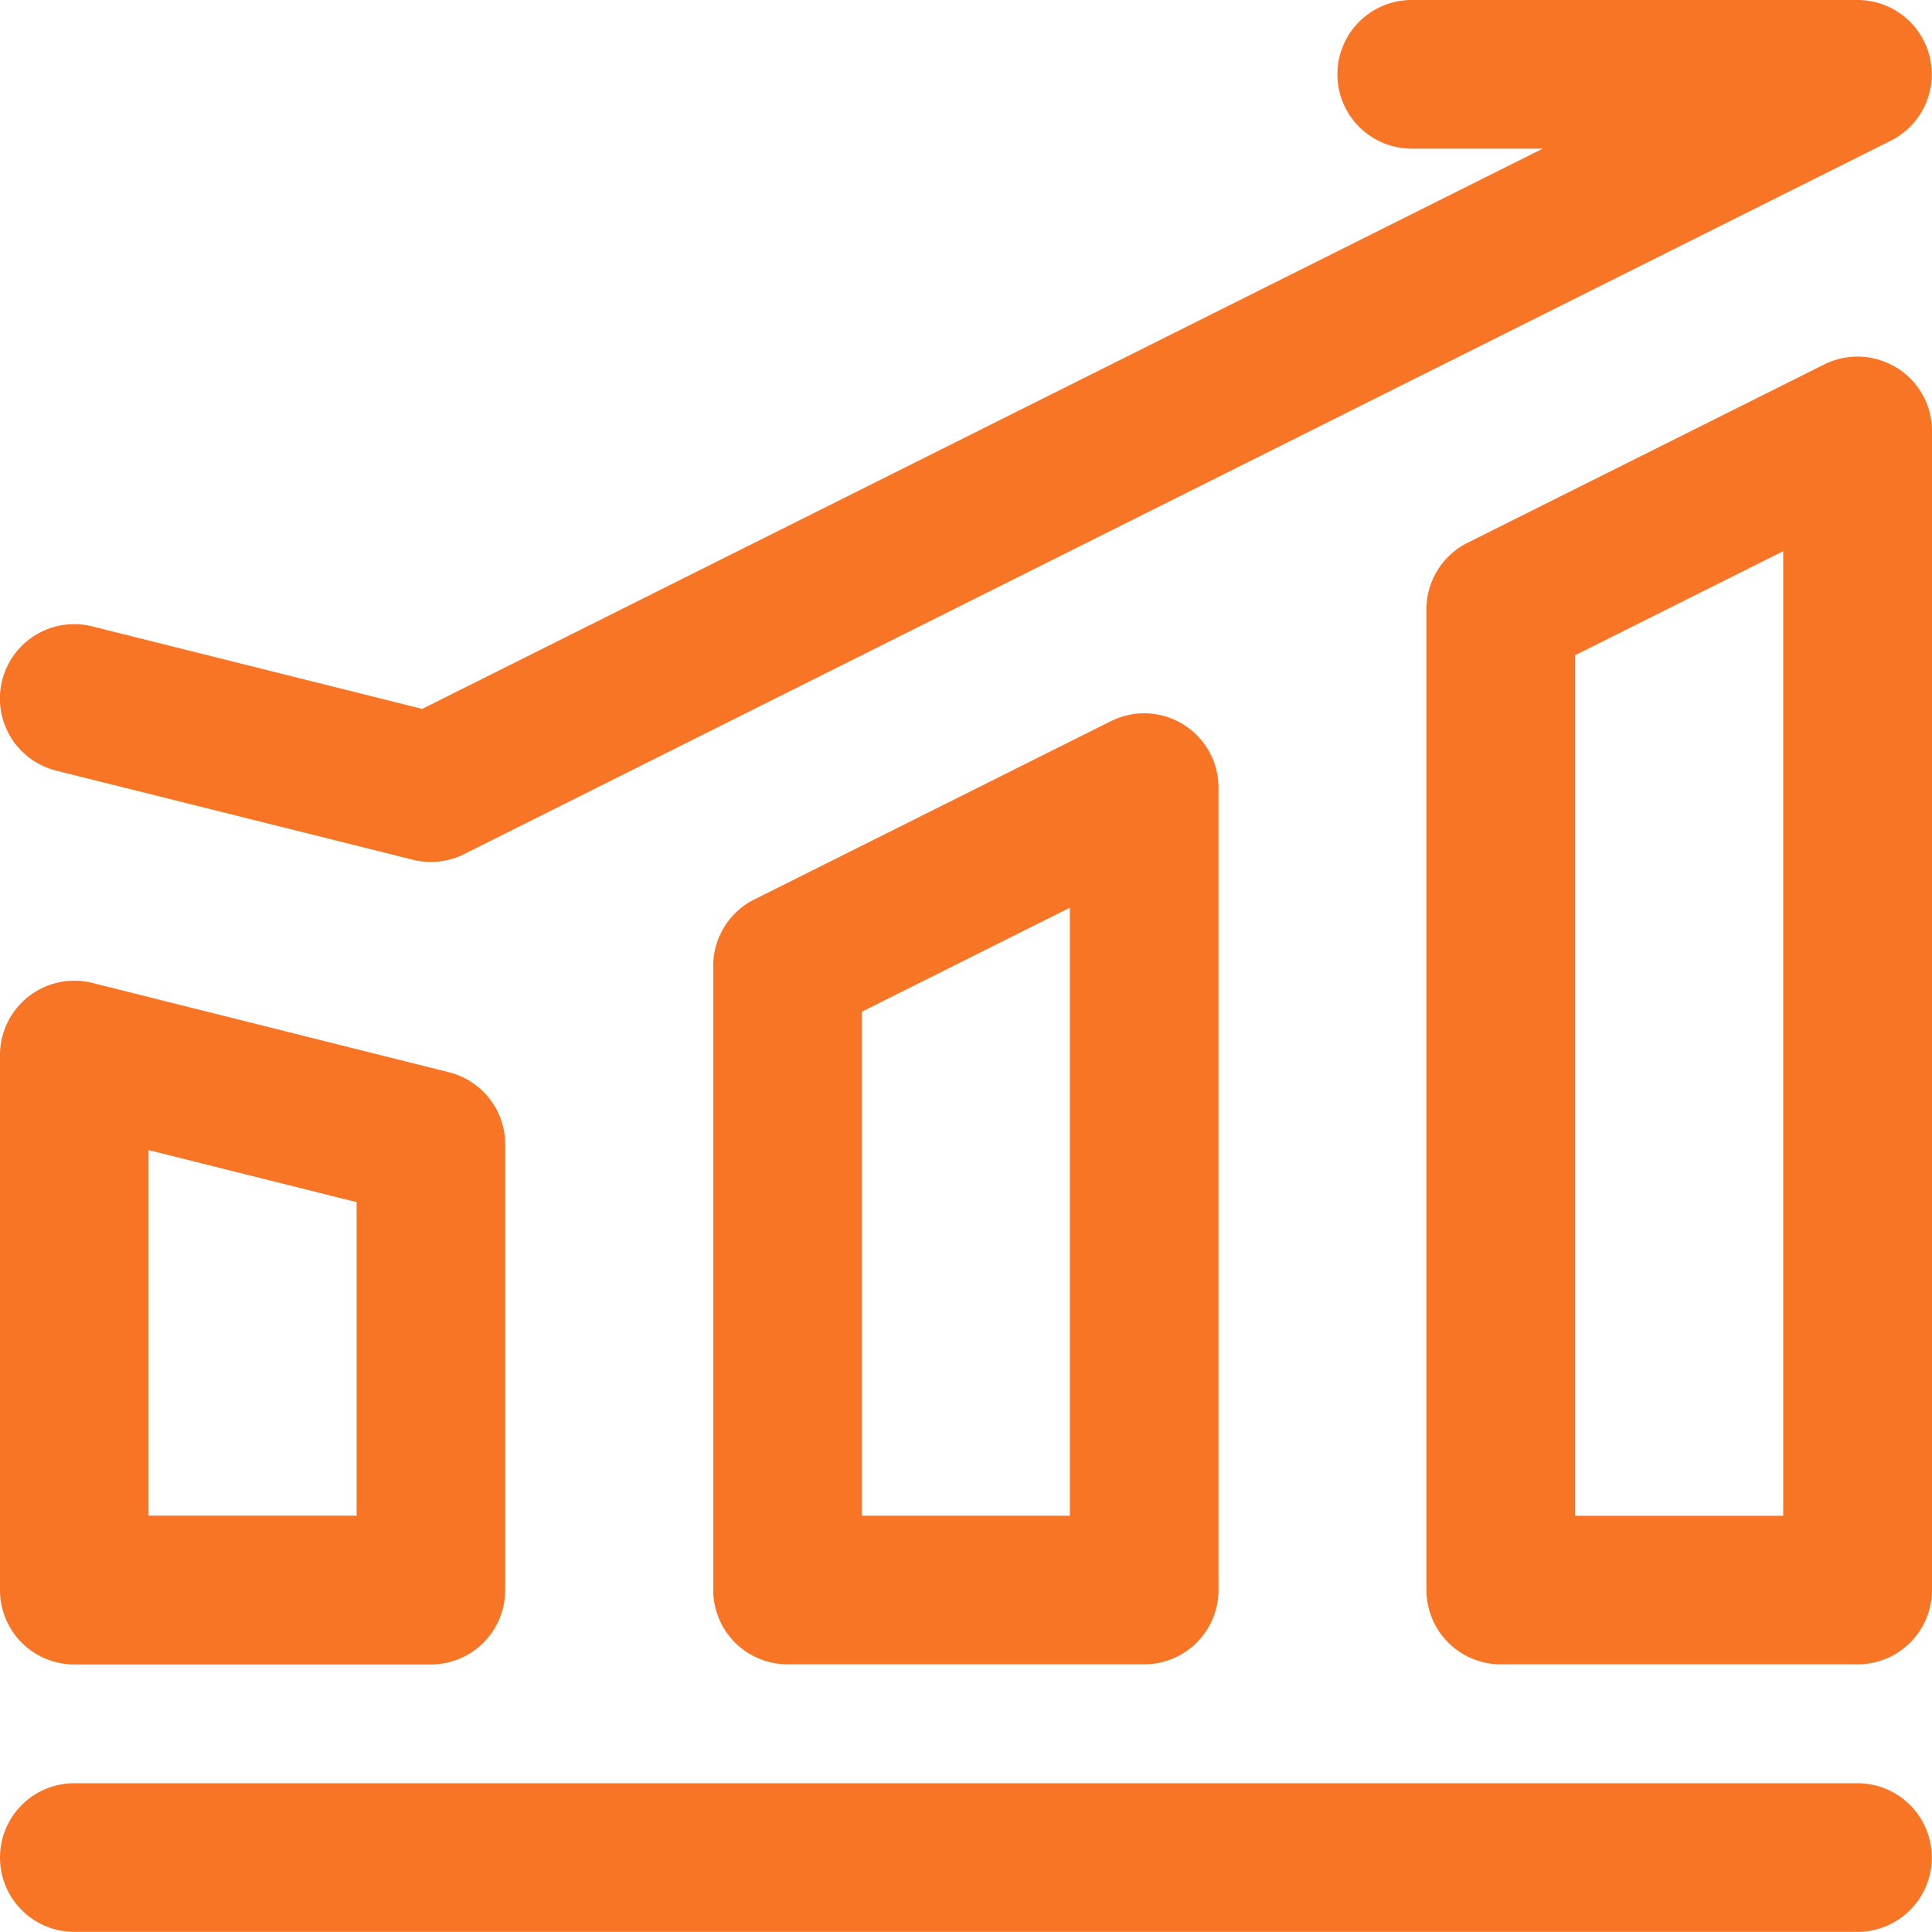
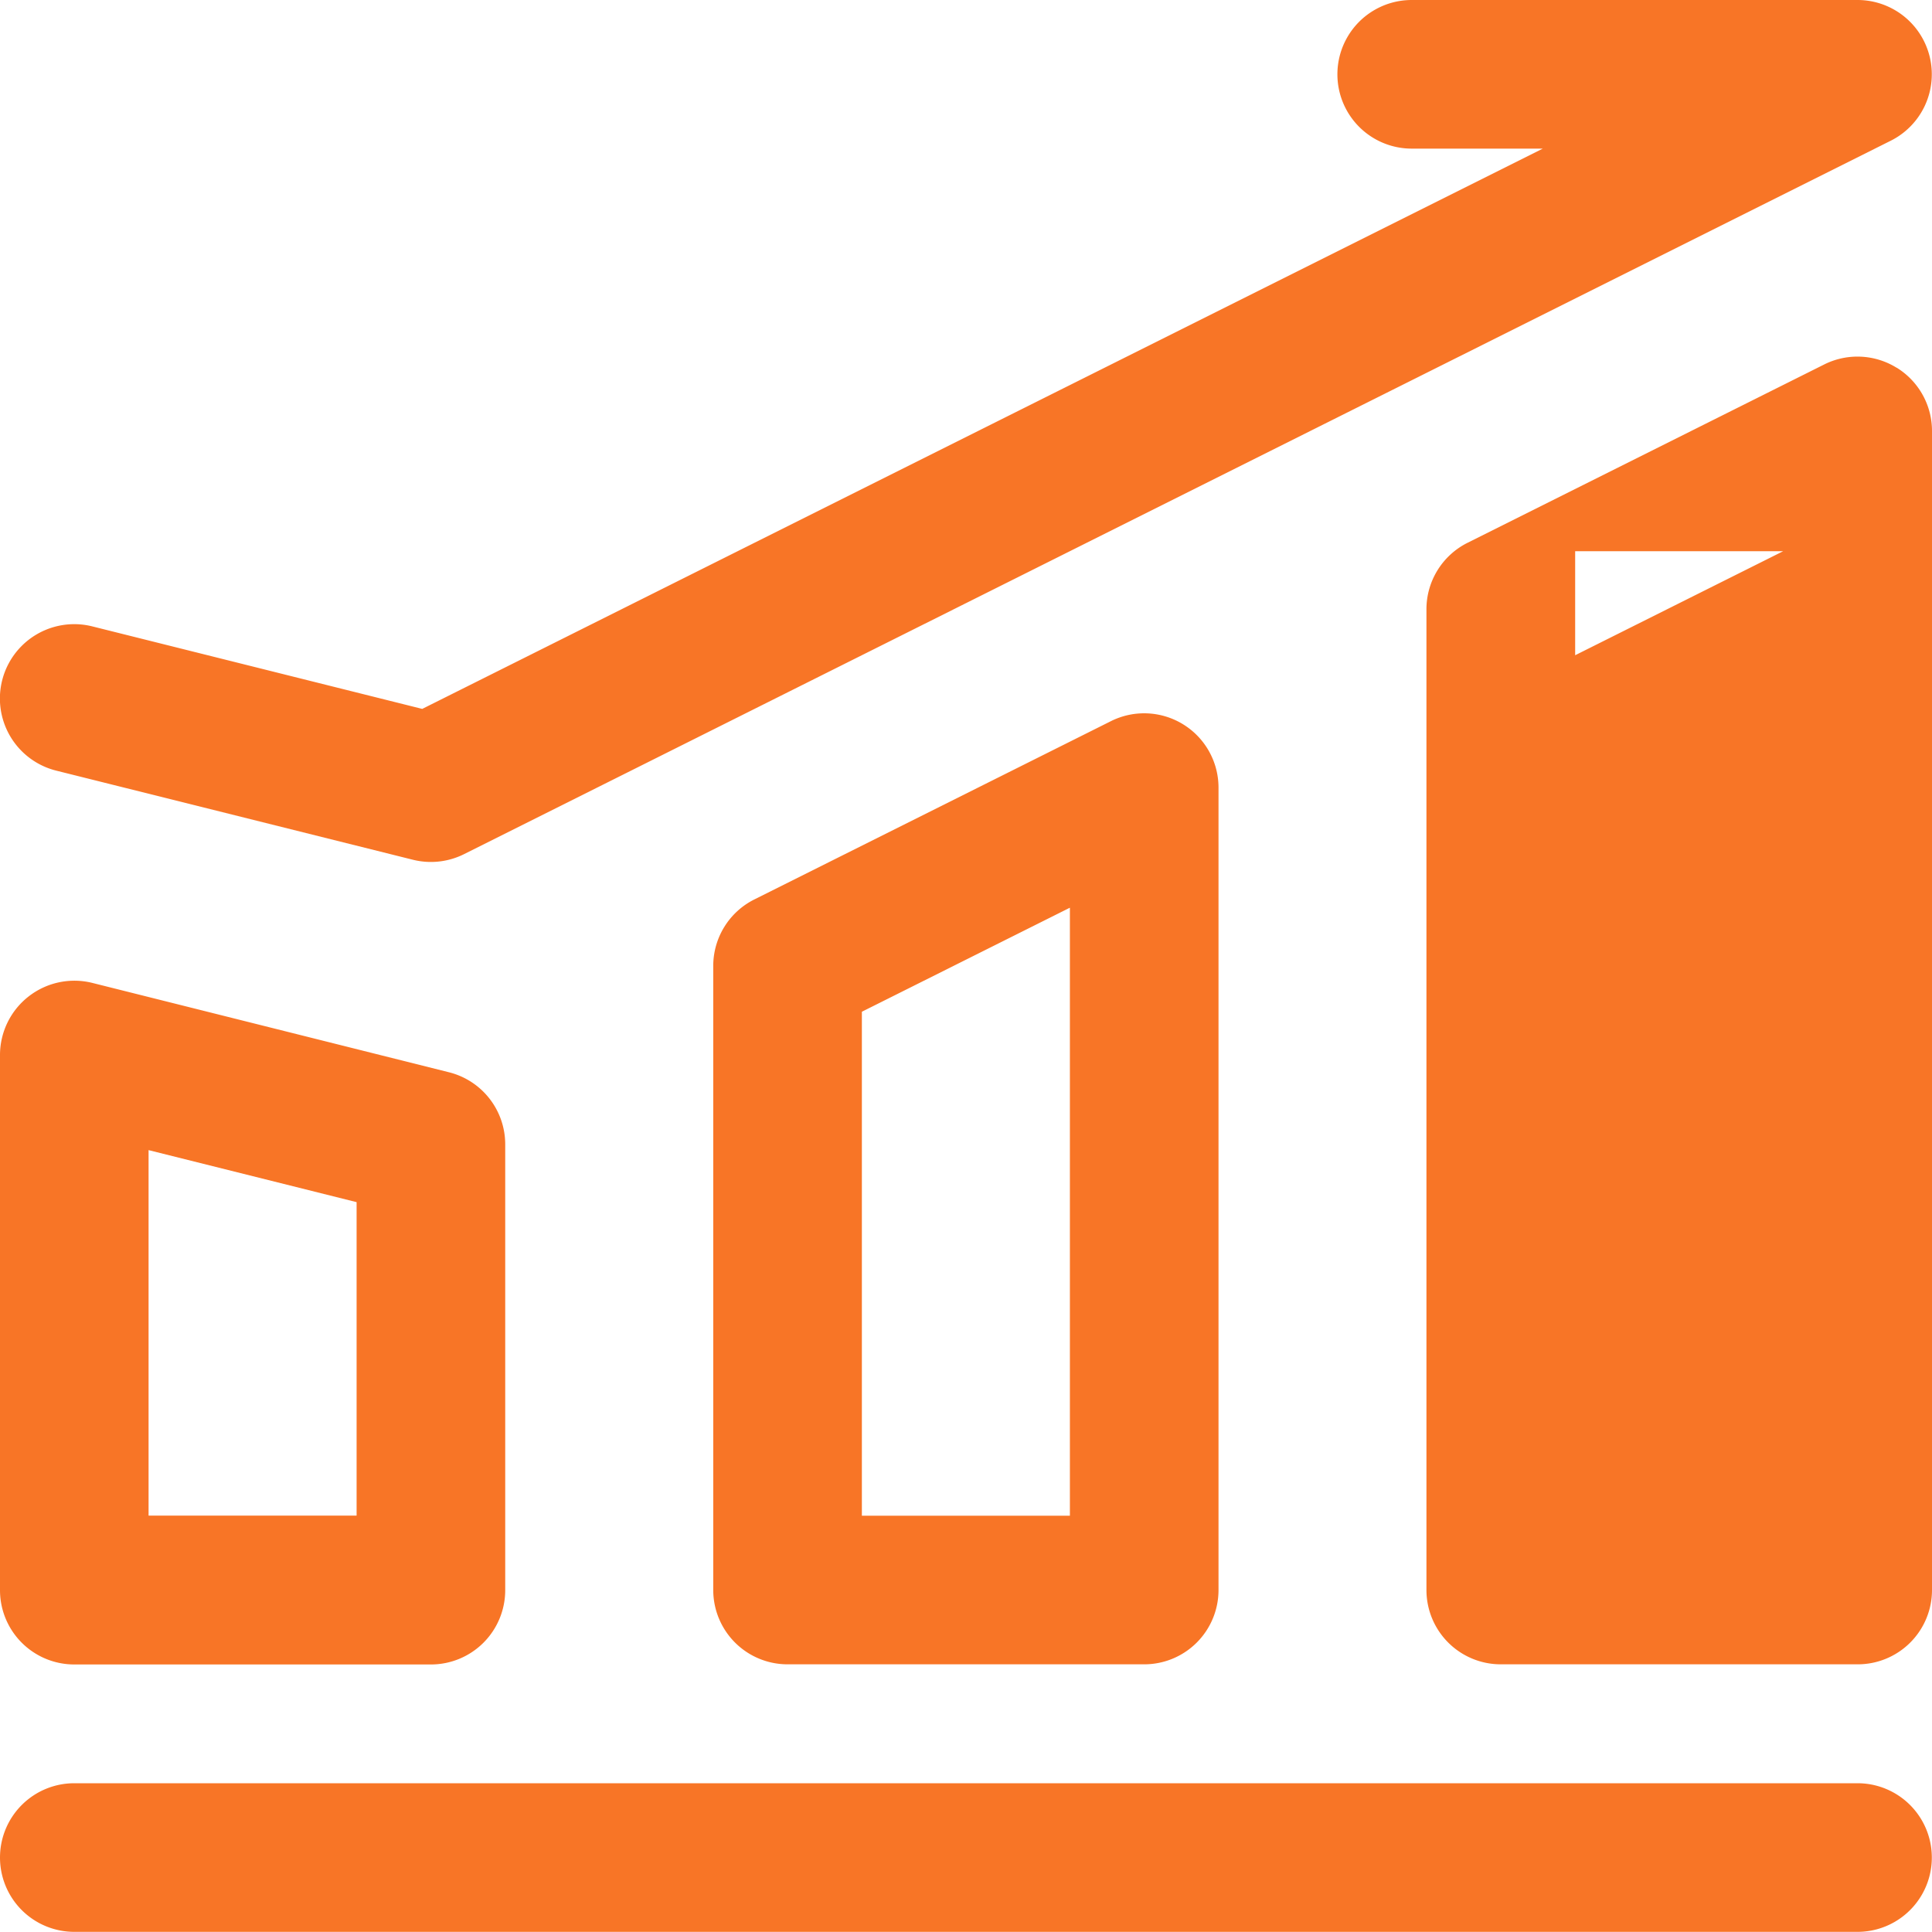
<svg xmlns="http://www.w3.org/2000/svg" width="40" height="40" viewBox="0 0 40 40">
  <defs>
    <style>
      .cls-1 {
        fill: #f87526;
        fill-rule: evenodd;
      }
    </style>
  </defs>
-   <path id="形状_29" data-name="形状 29" class="cls-1" d="M29.228,0a1.538,1.538,0,0,0,0,3.077h2.714l-23.2,11.6-6.83-1.708a1.539,1.539,0,1,0-.749,2.986L8.548,17.8a1.538,1.538,0,0,0,1.062-.117L39.147,2.913A1.538,1.538,0,0,0,38.458,0h-9.23Zm10.04,7.614a1.539,1.539,0,0,0-1.5-.068l-7.384,3.692a1.538,1.538,0,0,0-.851,1.377V32.92a1.539,1.539,0,0,0,1.538,1.538h7.384A1.538,1.538,0,0,0,40,32.92v-24A1.538,1.538,0,0,0,39.268,7.612Zm-6.656,5.952,4.307-2.154v19.97H32.612V13.565Zm-7.384,2.74A1.539,1.539,0,0,0,23,14.931l-7.384,3.692A1.538,1.538,0,0,0,14.767,20V32.92a1.539,1.539,0,0,0,1.538,1.538H23.69a1.538,1.538,0,0,0,1.538-1.538V16.305ZM17.844,31.381V20.947l4.307-2.154V31.381H17.844ZM0.592,20.631a1.54,1.54,0,0,1,1.319-.281L9.295,22.2a1.538,1.538,0,0,1,1.165,1.493v9.23a1.538,1.538,0,0,1-1.538,1.538H1.537A1.538,1.538,0,0,1,0,32.92V21.843A1.539,1.539,0,0,1,.592,20.631Zm2.484,3.181v7.567H7.383v-6.49ZM0,38.458a1.538,1.538,0,0,1,1.538-1.538h36.92a1.538,1.538,0,0,1,0,3.077H1.537A1.538,1.538,0,0,1,0,38.458Z" />
+   <path id="形状_29" data-name="形状 29" class="cls-1" d="M29.228,0a1.538,1.538,0,0,0,0,3.077h2.714l-23.2,11.6-6.83-1.708a1.539,1.539,0,1,0-.749,2.986L8.548,17.8a1.538,1.538,0,0,0,1.062-.117L39.147,2.913A1.538,1.538,0,0,0,38.458,0h-9.23Zm10.04,7.614a1.539,1.539,0,0,0-1.5-.068l-7.384,3.692a1.538,1.538,0,0,0-.851,1.377V32.92a1.539,1.539,0,0,0,1.538,1.538h7.384A1.538,1.538,0,0,0,40,32.92v-24A1.538,1.538,0,0,0,39.268,7.612Zm-6.656,5.952,4.307-2.154H32.612V13.565Zm-7.384,2.74A1.539,1.539,0,0,0,23,14.931l-7.384,3.692A1.538,1.538,0,0,0,14.767,20V32.92a1.539,1.539,0,0,0,1.538,1.538H23.69a1.538,1.538,0,0,0,1.538-1.538V16.305ZM17.844,31.381V20.947l4.307-2.154V31.381H17.844ZM0.592,20.631a1.54,1.54,0,0,1,1.319-.281L9.295,22.2a1.538,1.538,0,0,1,1.165,1.493v9.23a1.538,1.538,0,0,1-1.538,1.538H1.537A1.538,1.538,0,0,1,0,32.92V21.843A1.539,1.539,0,0,1,.592,20.631Zm2.484,3.181v7.567H7.383v-6.49ZM0,38.458a1.538,1.538,0,0,1,1.538-1.538h36.92a1.538,1.538,0,0,1,0,3.077H1.537A1.538,1.538,0,0,1,0,38.458Z" />
</svg>